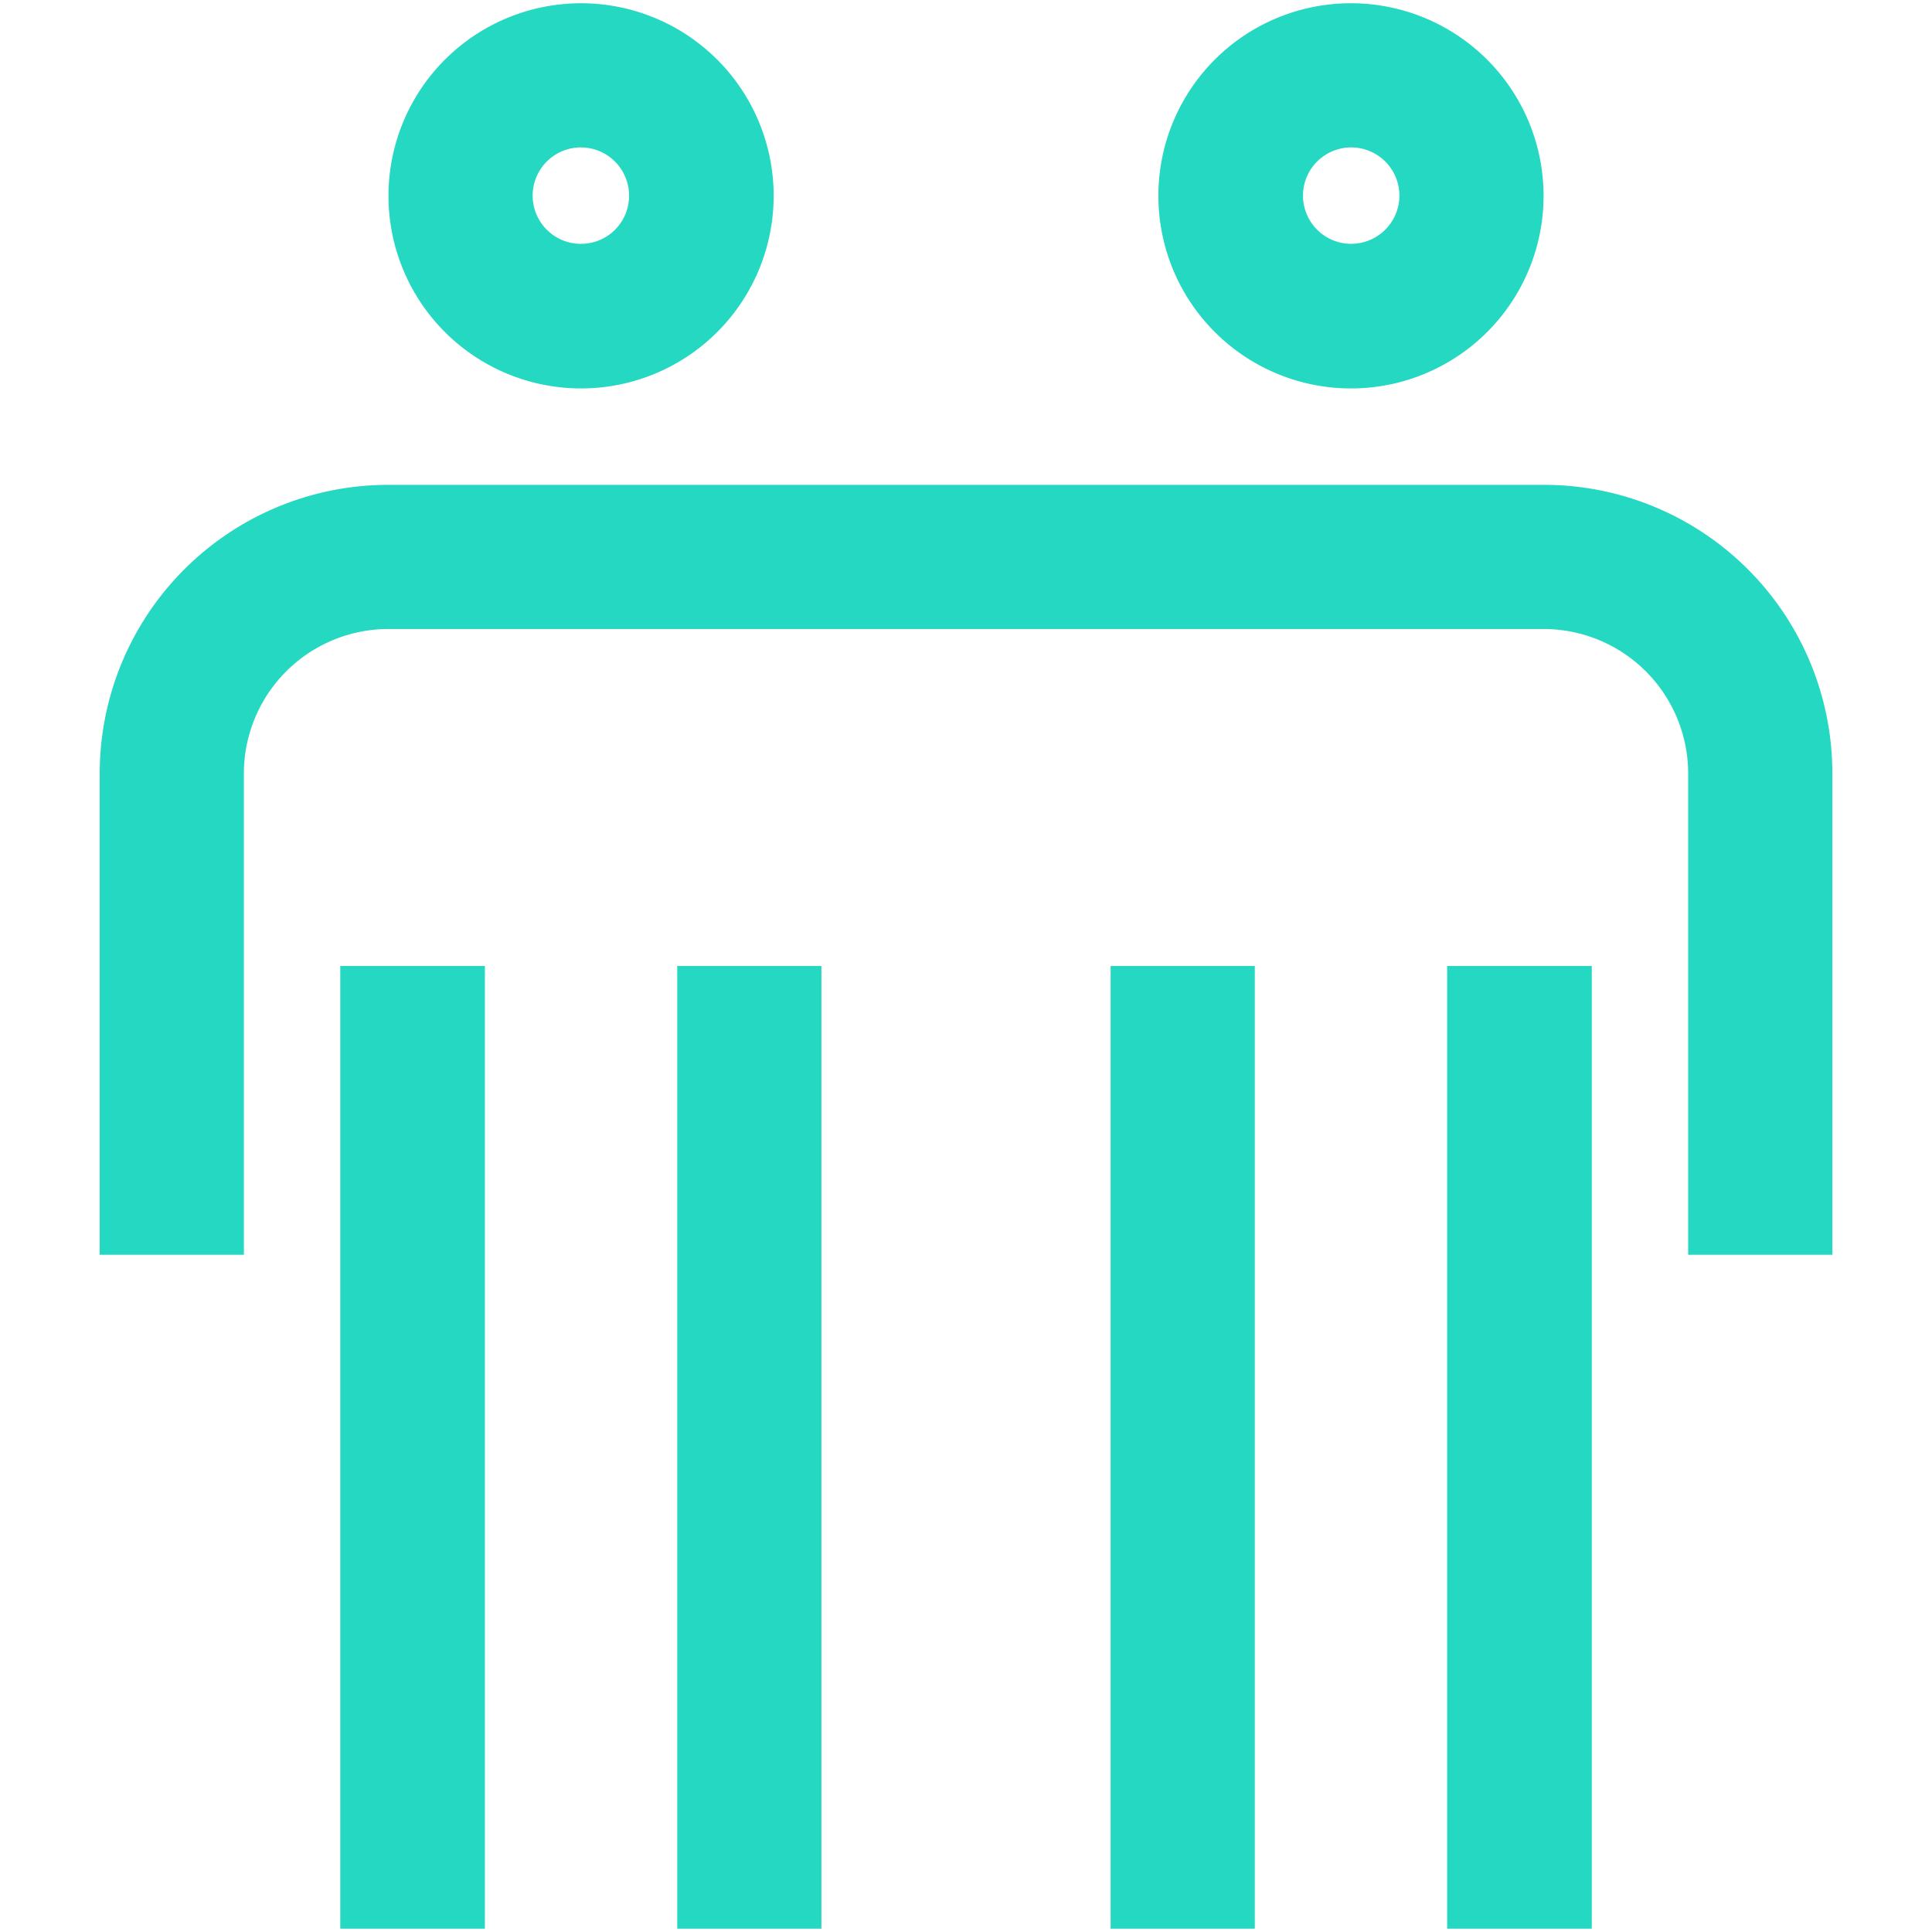
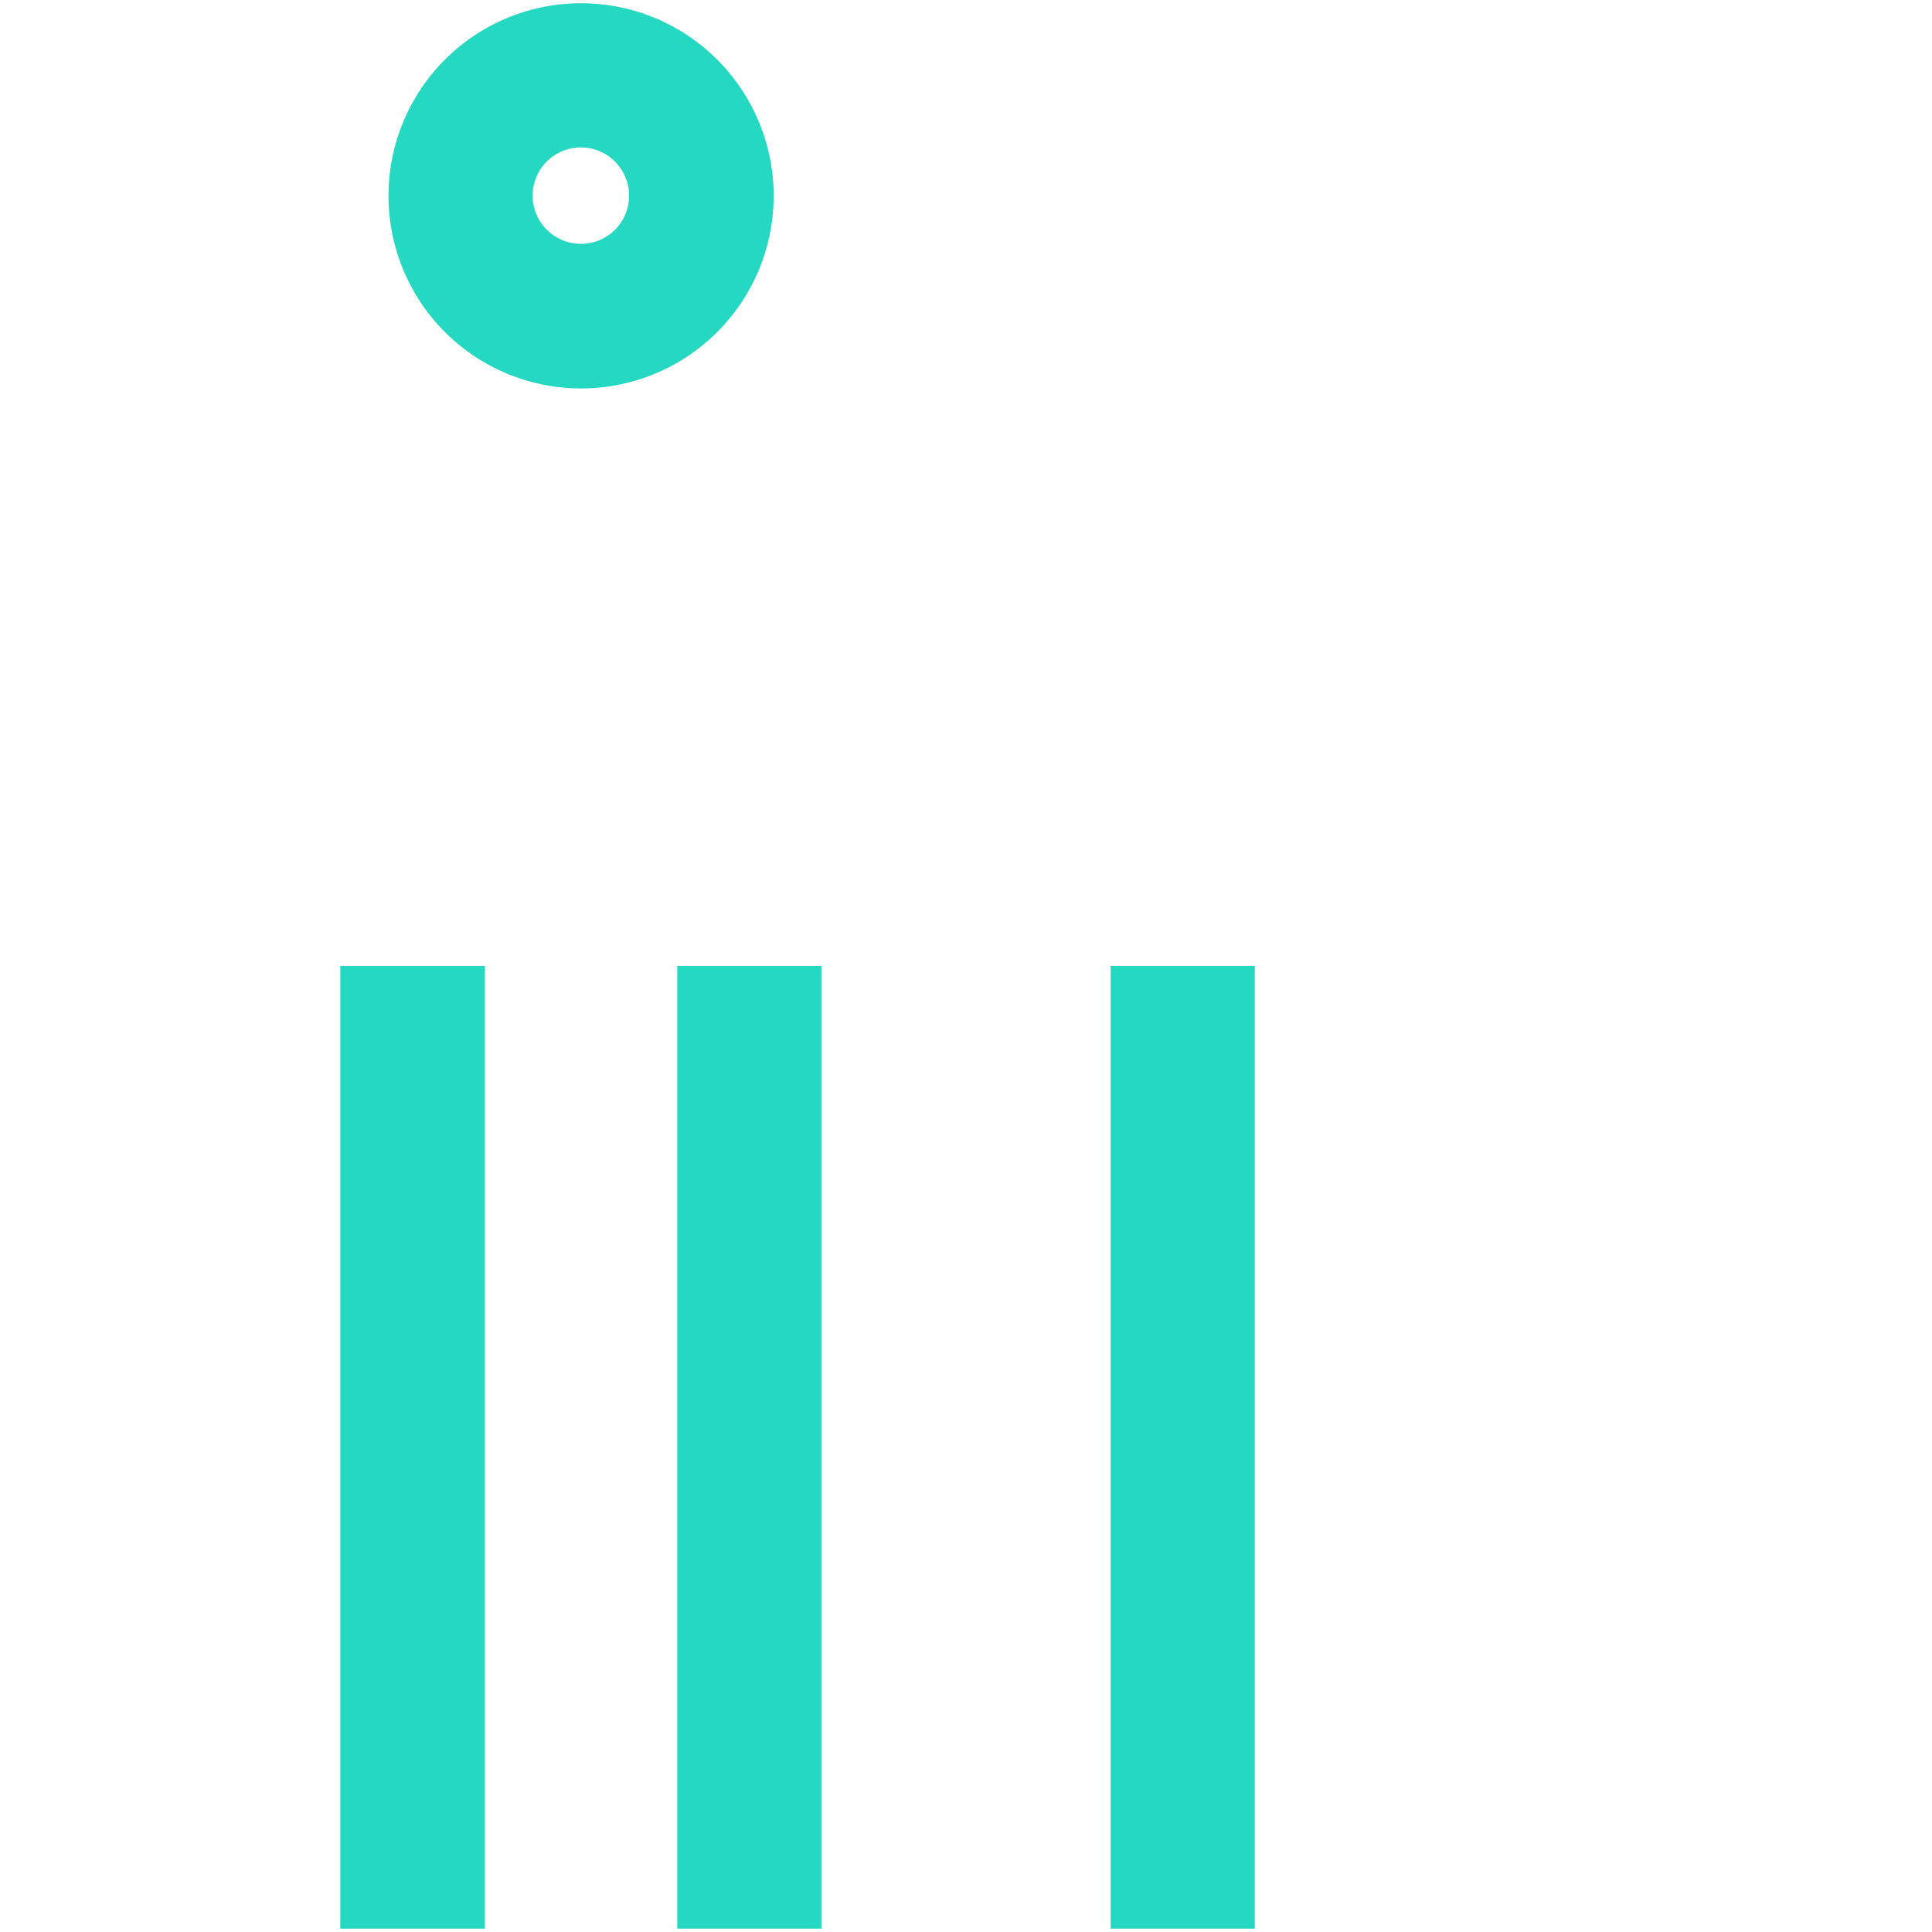
<svg xmlns="http://www.w3.org/2000/svg" width="43.287" height="43.287" viewBox="0 0 43.287 43.287">
  <g id="Group_2841" data-name="Group 2841" transform="translate(-3595.887 -4491.49)">
-     <rect id="Rectangle_1718" data-name="Rectangle 1718" width="43.137" height="43.137" transform="translate(3595.962 4491.565)" fill="#24d8c1" stroke="#fff" stroke-linecap="round" stroke-linejoin="round" stroke-width="0.15" opacity="0" />
-     <rect id="Rectangle_1794" data-name="Rectangle 1794" width="3.24" height="21.57" transform="translate(3628.311 4513.133)" fill="#24d8c1" />
    <rect id="Rectangle_1795" data-name="Rectangle 1795" width="3.23" height="21.57" transform="translate(3620.771 4513.133)" fill="#24d8c1" />
    <rect id="Rectangle_1796" data-name="Rectangle 1796" width="3.23" height="21.57" transform="translate(3611.061 4513.133)" fill="#24d8c1" />
    <rect id="Rectangle_1797" data-name="Rectangle 1797" width="3.24" height="21.57" transform="translate(3603.511 4513.133)" fill="#24d8c1" />
-     <path id="Path_20375" data-name="Path 20375" d="M592.89,482.84v10.78h-3.23V482.84a3.239,3.239,0,0,0-3.24-3.24H560.54a3.239,3.239,0,0,0-3.24,3.24v10.78h-3.23V482.84a6.468,6.468,0,0,1,6.47-6.47h25.88A6.461,6.461,0,0,1,592.89,482.84Z" transform="translate(3044.051 4025.983)" fill="#24d8c1" />
-     <path id="Path_20376" data-name="Path 20376" d="M582.11,465.58a4.315,4.315,0,1,1-4.32,4.32A4.313,4.313,0,0,1,582.11,465.58Zm1.08,4.32a1.08,1.08,0,1,0-1.08,1.07A1.082,1.082,0,0,0,583.19,469.9Z" transform="translate(3044.051 4025.983)" fill="#24d8c1" />
    <path id="Path_20377" data-name="Path 20377" d="M564.85,465.58a4.315,4.315,0,1,1-4.31,4.32A4.315,4.315,0,0,1,564.85,465.58Zm1.08,4.32a1.08,1.08,0,1,0-1.08,1.07A1.075,1.075,0,0,0,565.93,469.9Z" transform="translate(3044.051 4025.983)" fill="#24d8c1" />
  </g>
</svg>